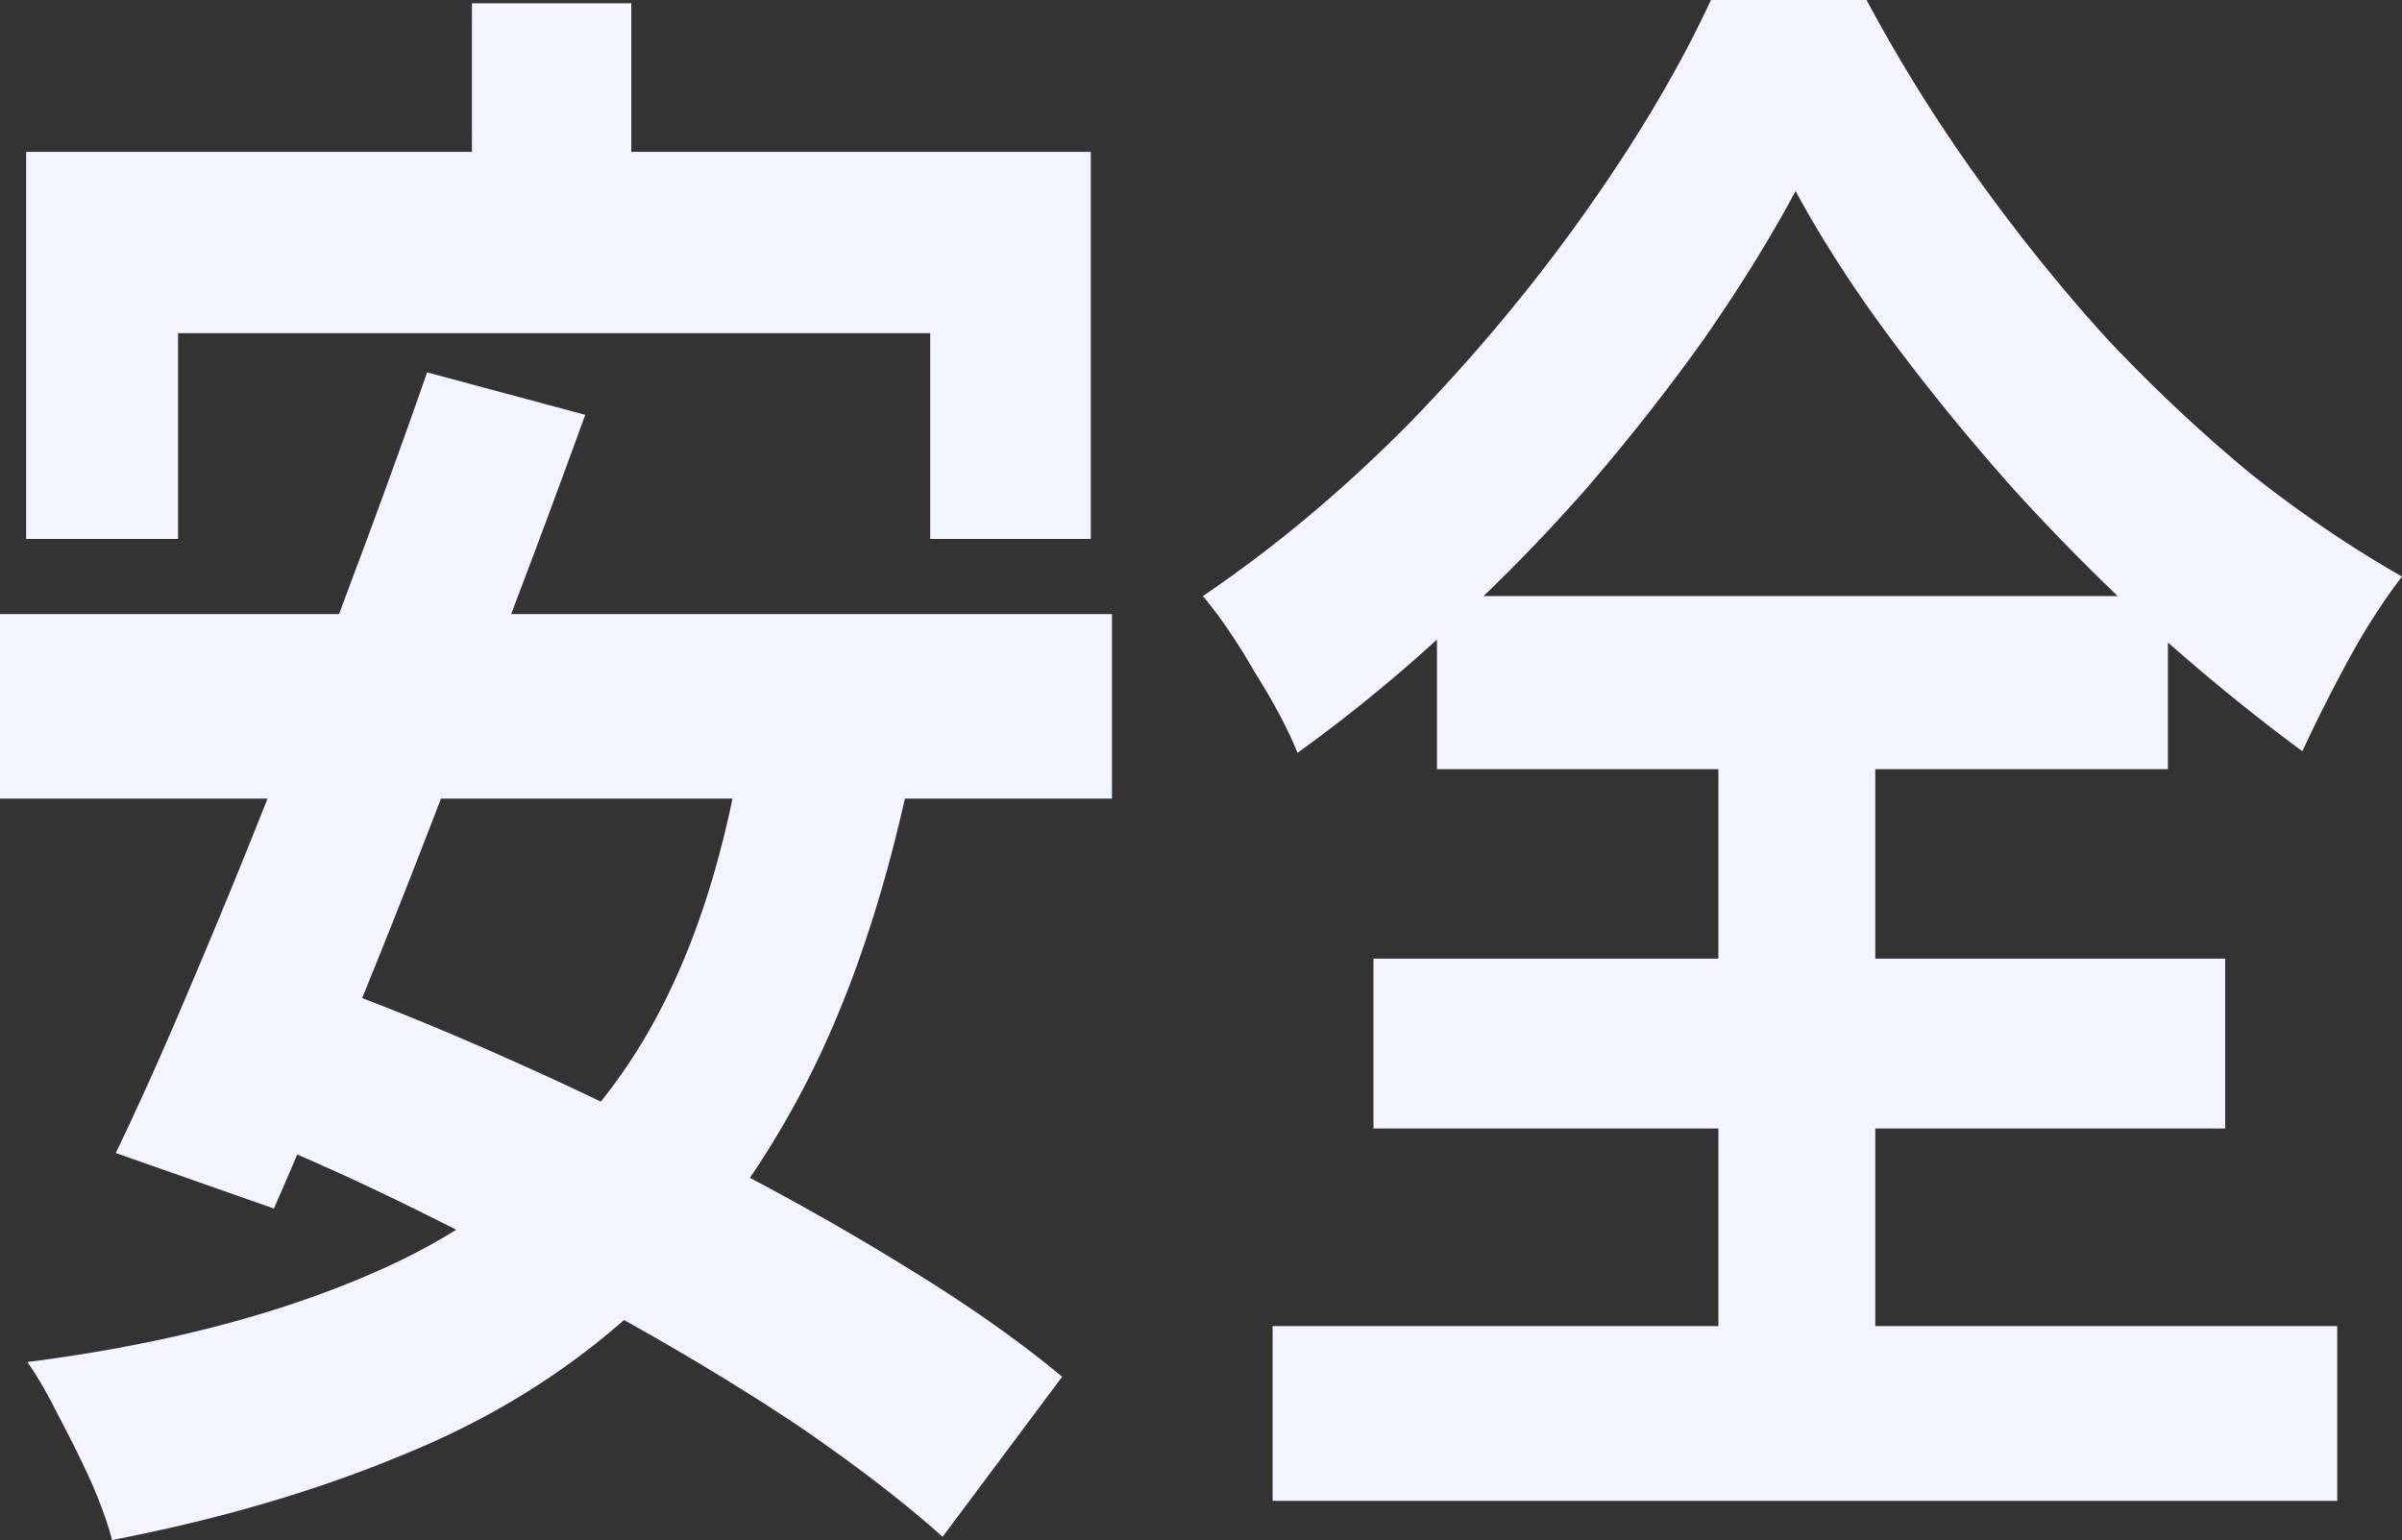
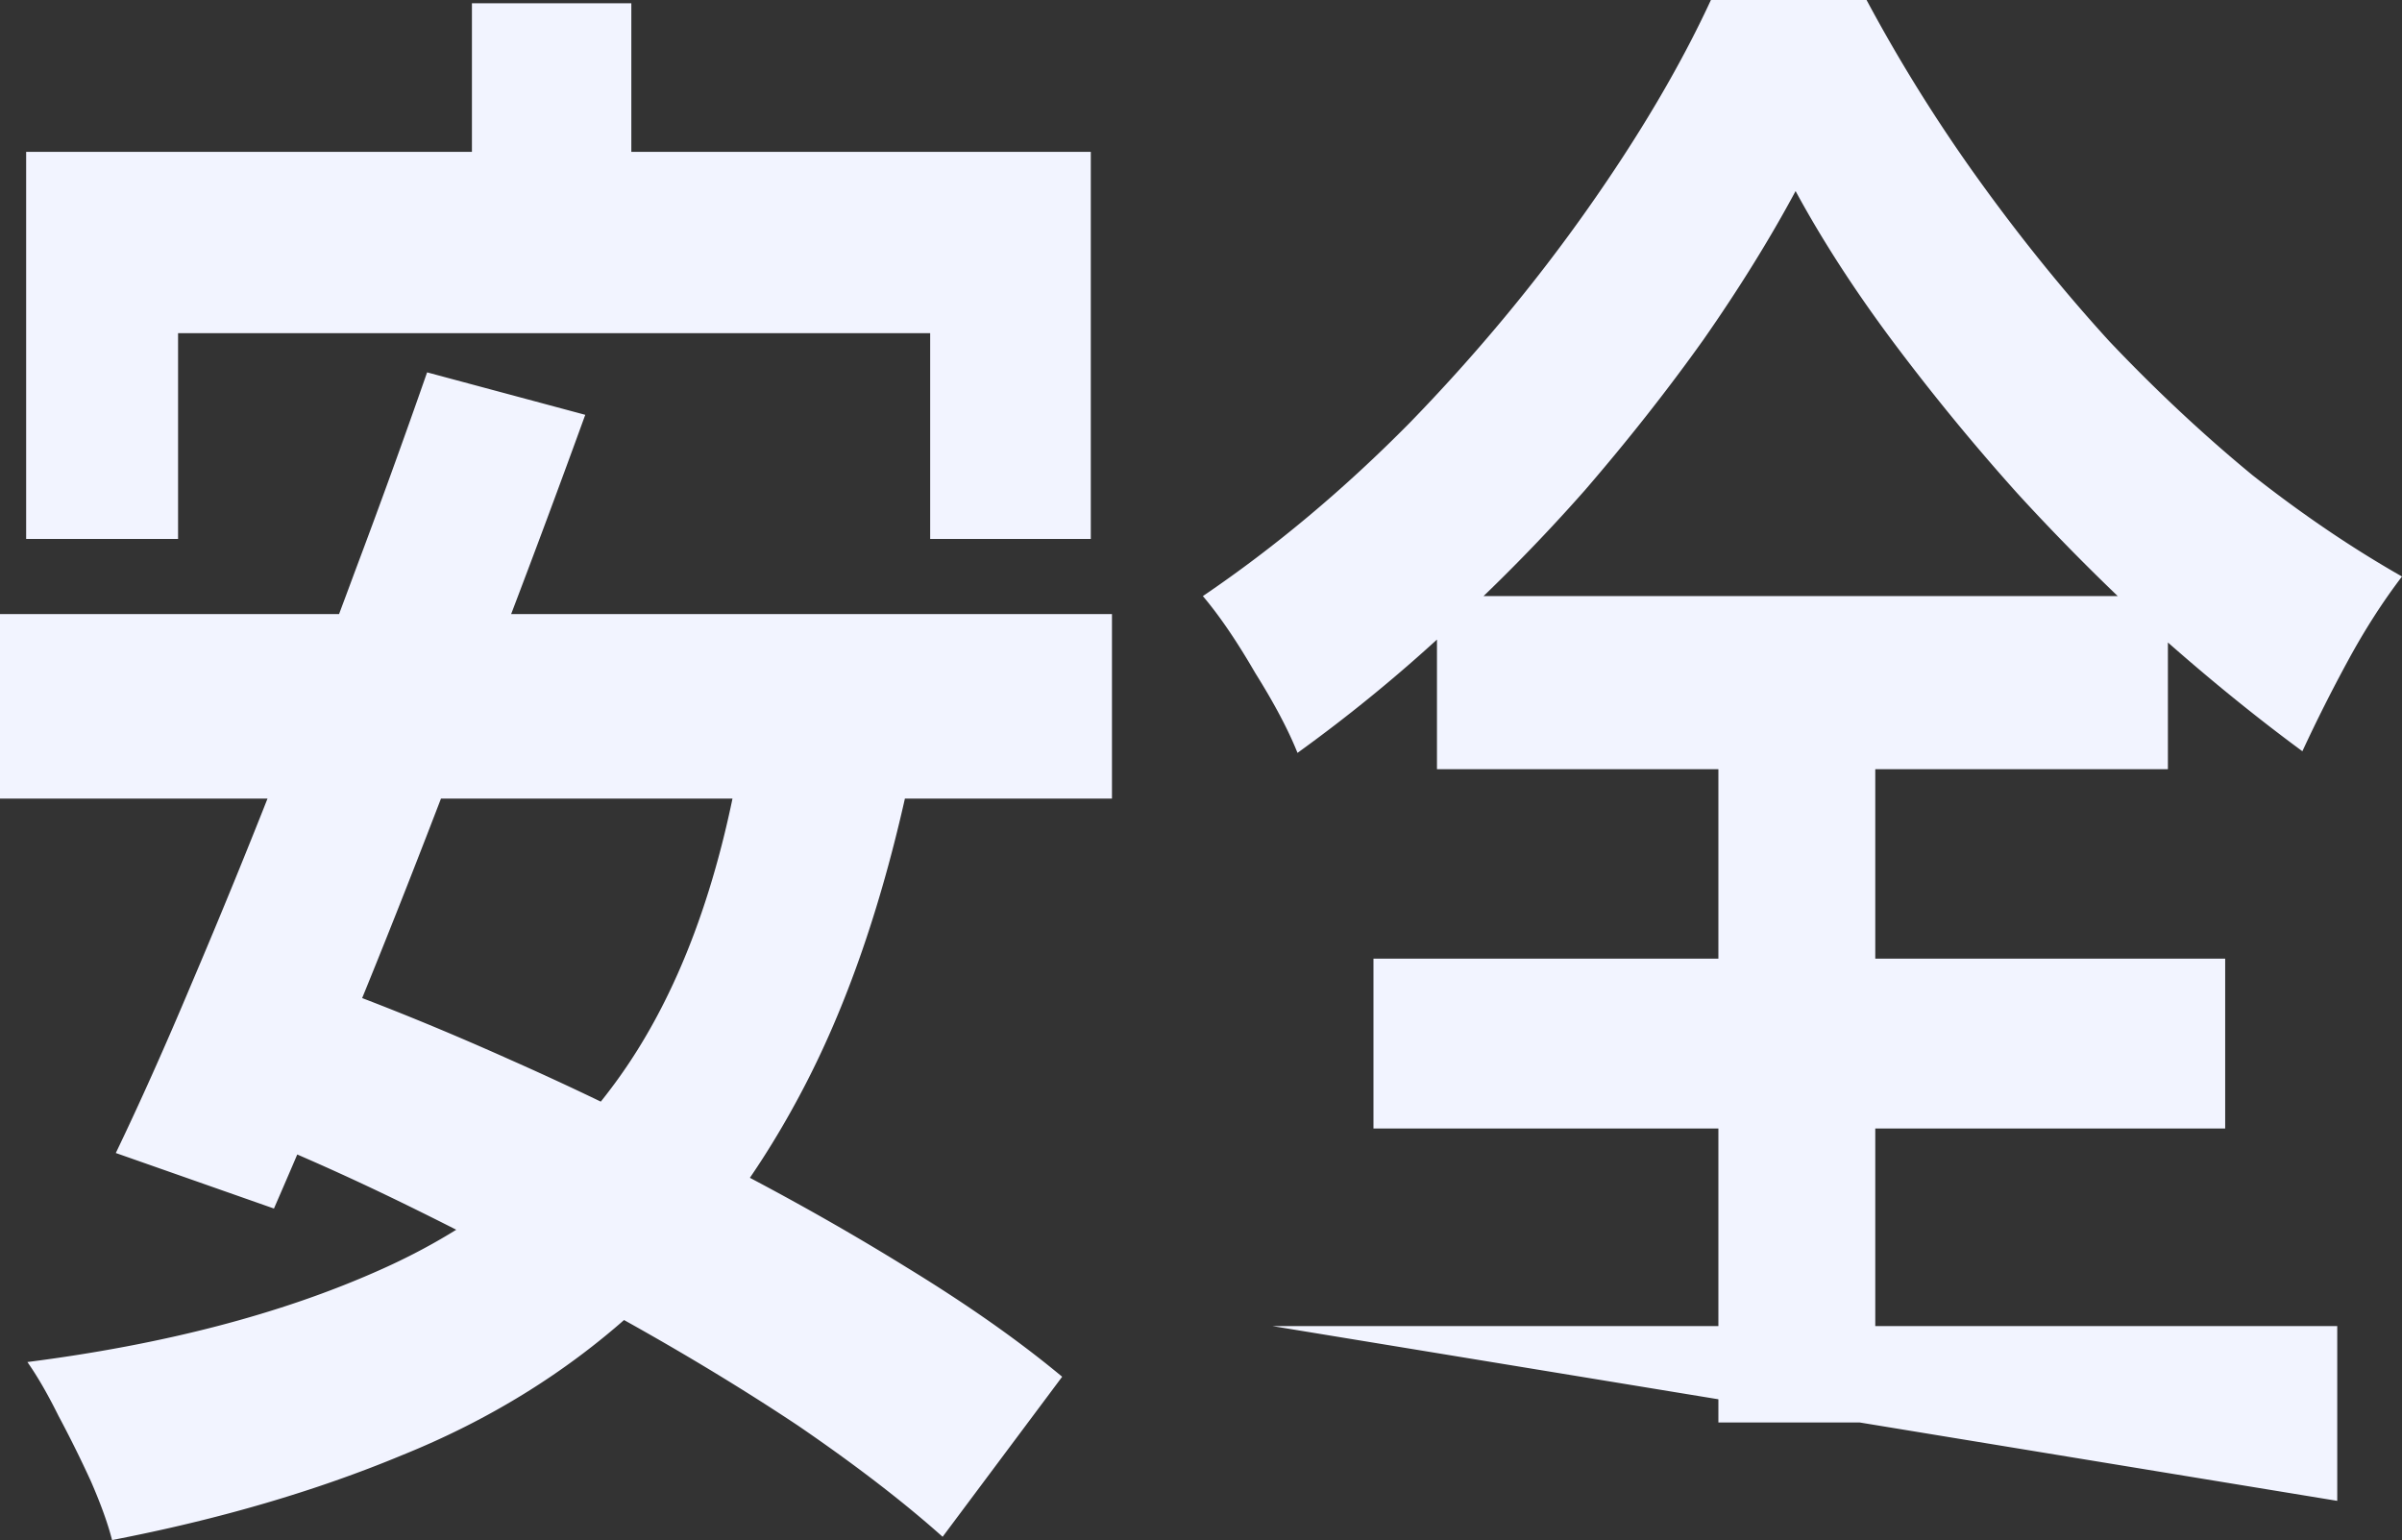
<svg xmlns="http://www.w3.org/2000/svg" width="262" height="168" fill="none">
  <rect width="100%" height="100%" fill="#333333" stroke="none" />
-   <path fill="#F2F4FF" d="M51.476.356h17.386V32.96H51.476zM2.852 16.568H118.98v42.223h-17.521V36.344H19.423V58.79H2.852zM46.587 40.62l17.25 4.632a1468 1468 0 0 1-8.422 22.626 2419 2419 0 0 1-8.828 23.16q-4.482 11.58-8.829 22.091a792 792 0 0 1-7.877 18.707l-17.25-6.058q3.94-8.194 8.285-18.528a830 830 0 0 0 8.965-21.913 958 958 0 0 0 8.828-22.982 951 951 0 0 0 7.878-21.735M80.95 81.417l18.336 3.028q-4.347 20.667-12.088 35.097-7.606 14.252-18.472 23.873-10.73 9.62-24.856 15.321-14.125 5.879-31.646 9.264-.679-2.672-2.309-6.414a130 130 0 0 0-3.531-7.126q-1.767-3.563-3.396-5.879 22.275-2.85 38.302-9.977 16.163-7.125 26.078-20.844 9.915-13.718 13.582-36.343M0 66.987h121.289v20.13H0zm22.818 55.049 11.817-14.965q9.915 3.563 21.052 8.551a335 335 0 0 1 22.275 10.868q11.138 5.701 20.916 11.758 9.915 6.057 16.978 11.937l-13.039 17.459q-6.384-5.701-15.755-12.115-9.373-6.235-20.374-12.293a420 420 0 0 0-22.274-11.758q-11.273-5.523-21.596-9.442M195.855 20.844q-4.21 7.839-10.051 16.212-5.841 8.196-12.903 16.39a197 197 0 0 1-15.076 15.322 170 170 0 0 1-16.299 13.361q-1.494-3.741-4.618-8.73-2.988-5.165-5.704-8.373 11.816-8.016 22.546-18.884 10.73-11.046 19.287-23.16T186.619 0h16.978a174.5 174.5 0 0 0 12.224 19.597q6.79 9.443 14.261 17.637 7.606 8.017 15.619 14.61 8.15 6.413 16.299 11.045-3.124 4.097-5.84 9.086a172 172 0 0 0-5.026 9.976q-7.742-5.7-15.755-12.827a239 239 0 0 1-15.348-15.321 241 241 0 0 1-13.582-16.569q-6.248-8.373-10.594-16.39m-46.044 83.733h92.902v18.528h-92.902zm6.927-39.55h79.728V83.91h-79.728zm-17.928 79.635h116.127v19.062H138.81zM187.434 73.4h17.113v81.773h-17.113z" />
+   <path fill="#F2F4FF" d="M51.476.356h17.386V32.96H51.476zM2.852 16.568H118.98v42.223h-17.521V36.344H19.423V58.79H2.852zM46.587 40.62l17.25 4.632a1468 1468 0 0 1-8.422 22.626 2419 2419 0 0 1-8.828 23.16q-4.482 11.58-8.829 22.091a792 792 0 0 1-7.877 18.707l-17.25-6.058q3.94-8.194 8.285-18.528a830 830 0 0 0 8.965-21.913 958 958 0 0 0 8.828-22.982 951 951 0 0 0 7.878-21.735M80.95 81.417l18.336 3.028q-4.347 20.667-12.088 35.097-7.606 14.252-18.472 23.873-10.73 9.62-24.856 15.321-14.125 5.879-31.646 9.264-.679-2.672-2.309-6.414a130 130 0 0 0-3.531-7.126q-1.767-3.563-3.396-5.879 22.275-2.85 38.302-9.977 16.163-7.125 26.078-20.844 9.915-13.718 13.582-36.343M0 66.987h121.289v20.13H0zm22.818 55.049 11.817-14.965q9.915 3.563 21.052 8.551a335 335 0 0 1 22.275 10.868q11.138 5.701 20.916 11.758 9.915 6.057 16.978 11.937l-13.039 17.459q-6.384-5.701-15.755-12.115-9.373-6.235-20.374-12.293a420 420 0 0 0-22.274-11.758q-11.273-5.523-21.596-9.442M195.855 20.844q-4.21 7.839-10.051 16.212-5.841 8.196-12.903 16.39a197 197 0 0 1-15.076 15.322 170 170 0 0 1-16.299 13.361q-1.494-3.741-4.618-8.73-2.988-5.165-5.704-8.373 11.816-8.016 22.546-18.884 10.73-11.046 19.287-23.16T186.619 0h16.978a174.5 174.5 0 0 0 12.224 19.597q6.79 9.443 14.261 17.637 7.606 8.017 15.619 14.61 8.15 6.413 16.299 11.045-3.124 4.097-5.84 9.086a172 172 0 0 0-5.026 9.976q-7.742-5.7-15.755-12.827a239 239 0 0 1-15.348-15.321 241 241 0 0 1-13.582-16.569q-6.248-8.373-10.594-16.39m-46.044 83.733h92.902v18.528h-92.902zm6.927-39.55h79.728V83.91h-79.728zm-17.928 79.635h116.127v19.062zM187.434 73.4h17.113v81.773h-17.113z" />
</svg>